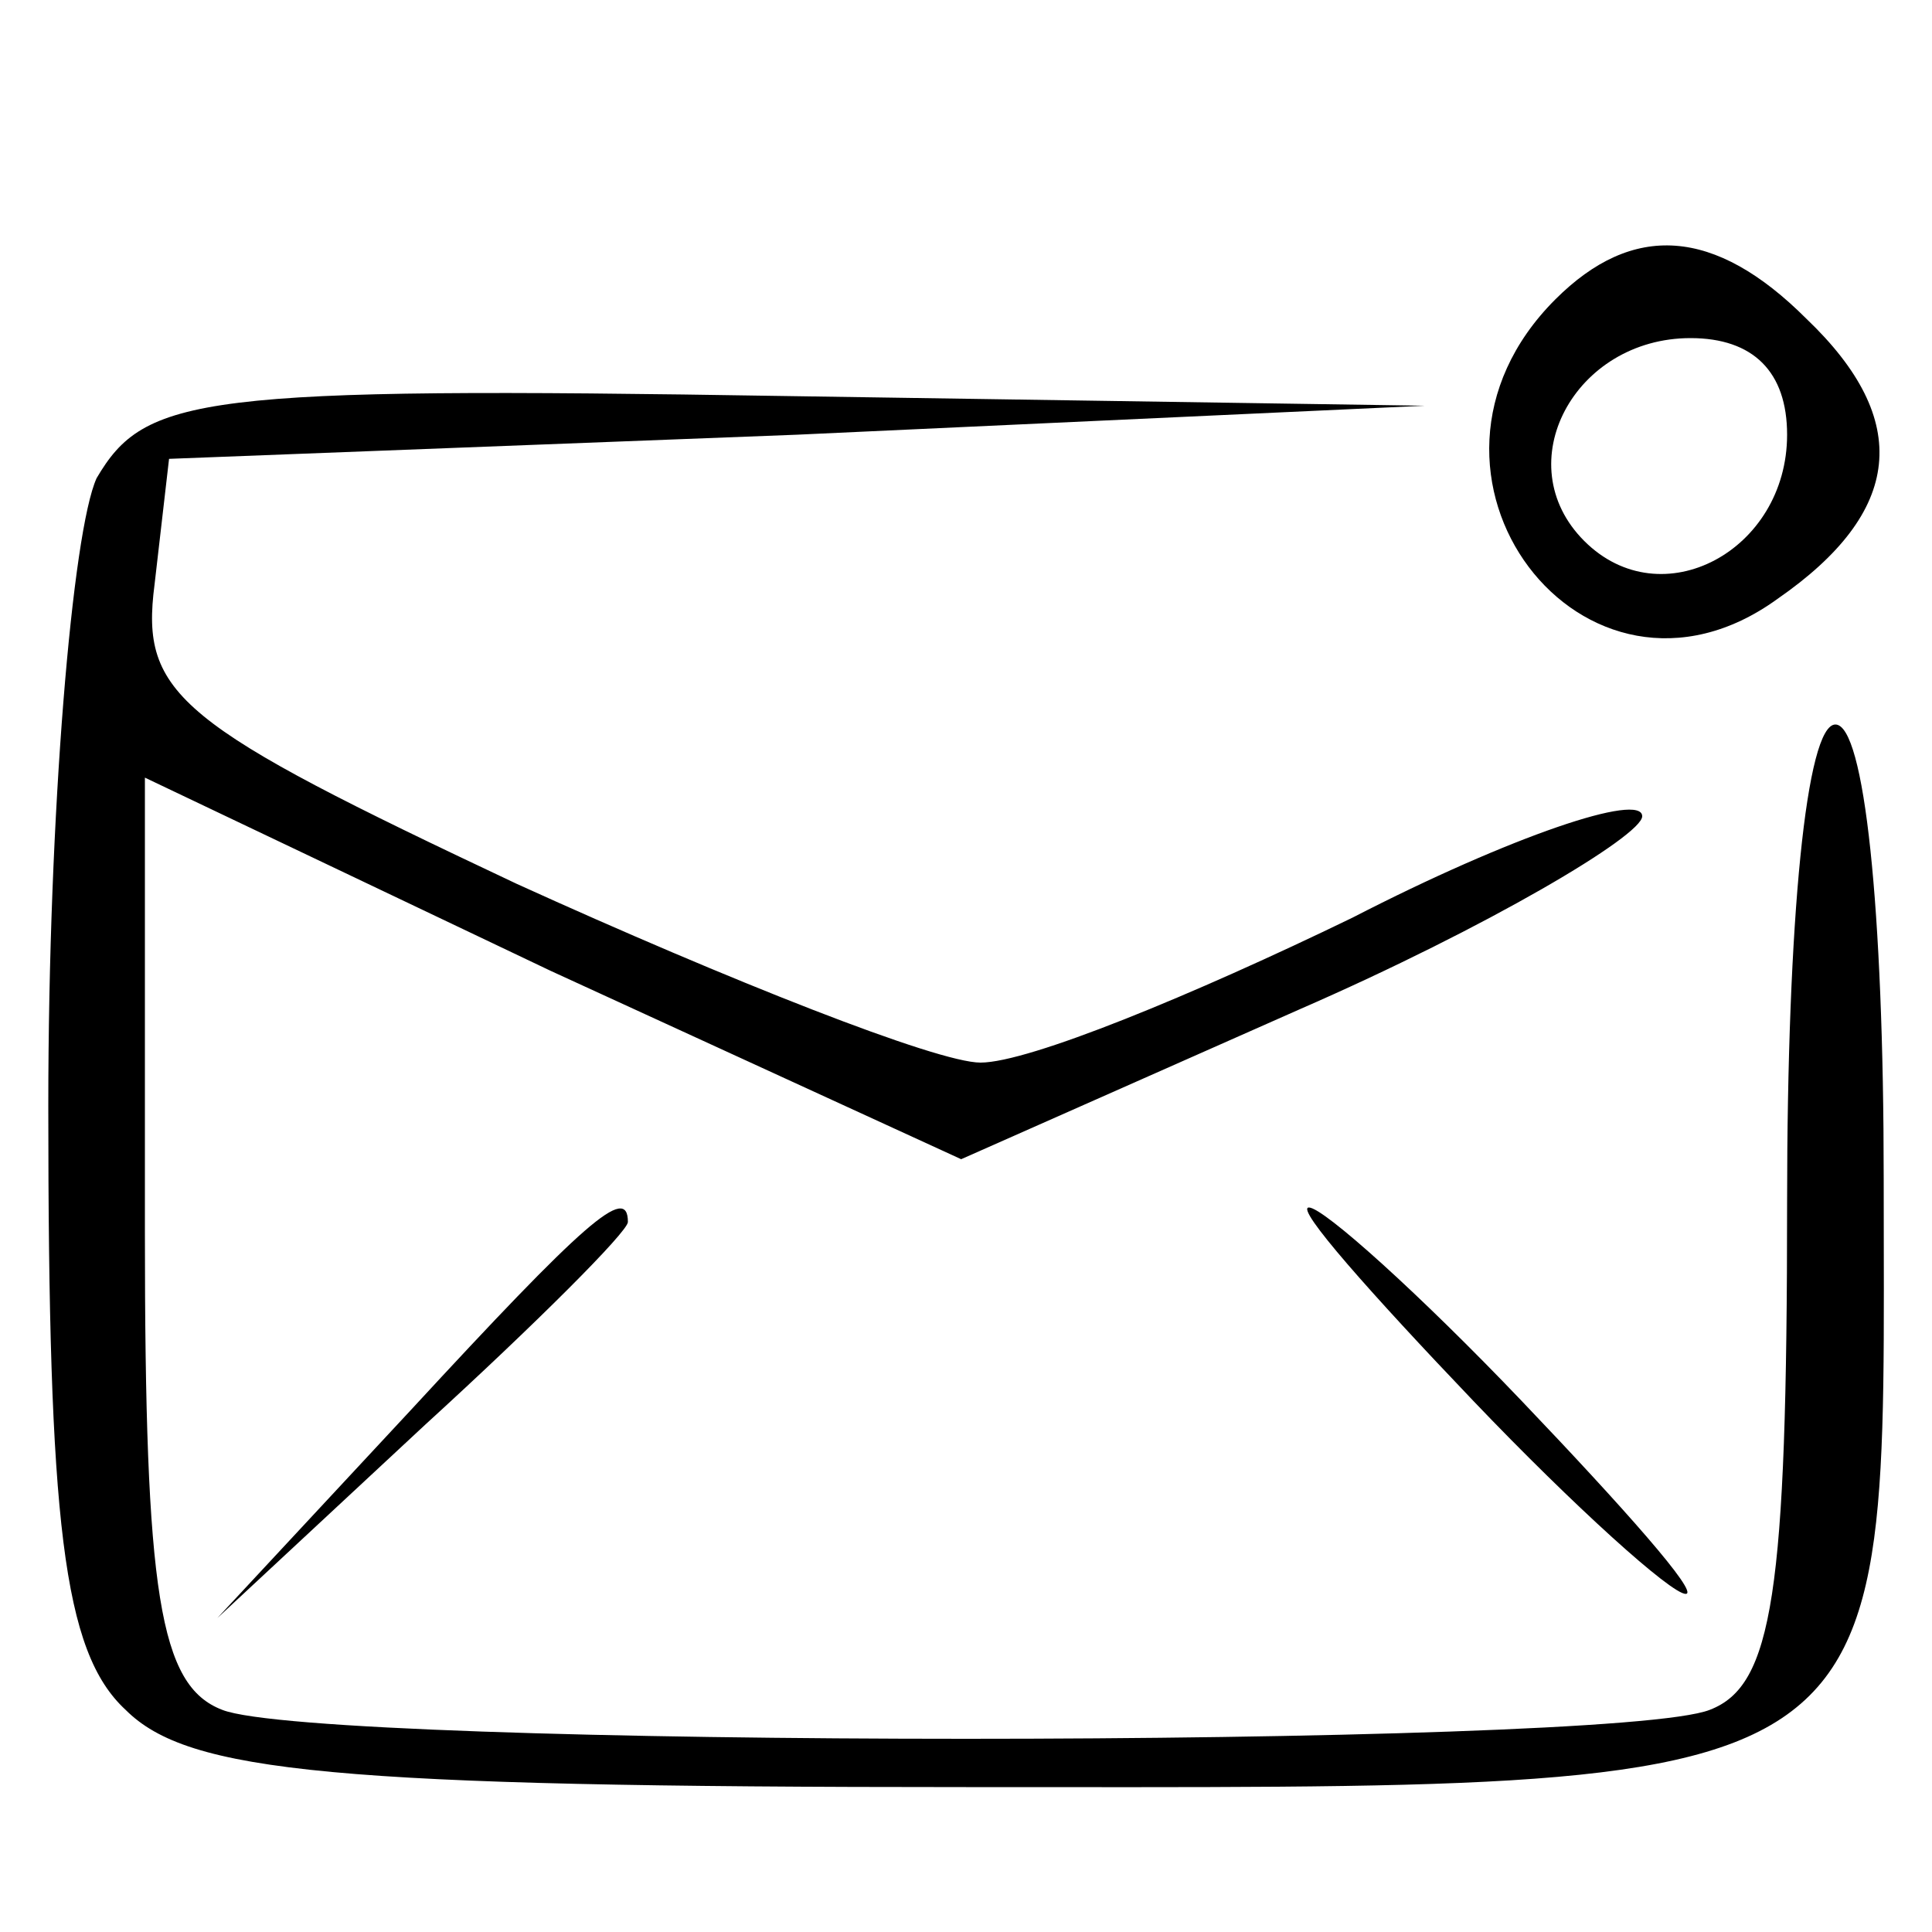
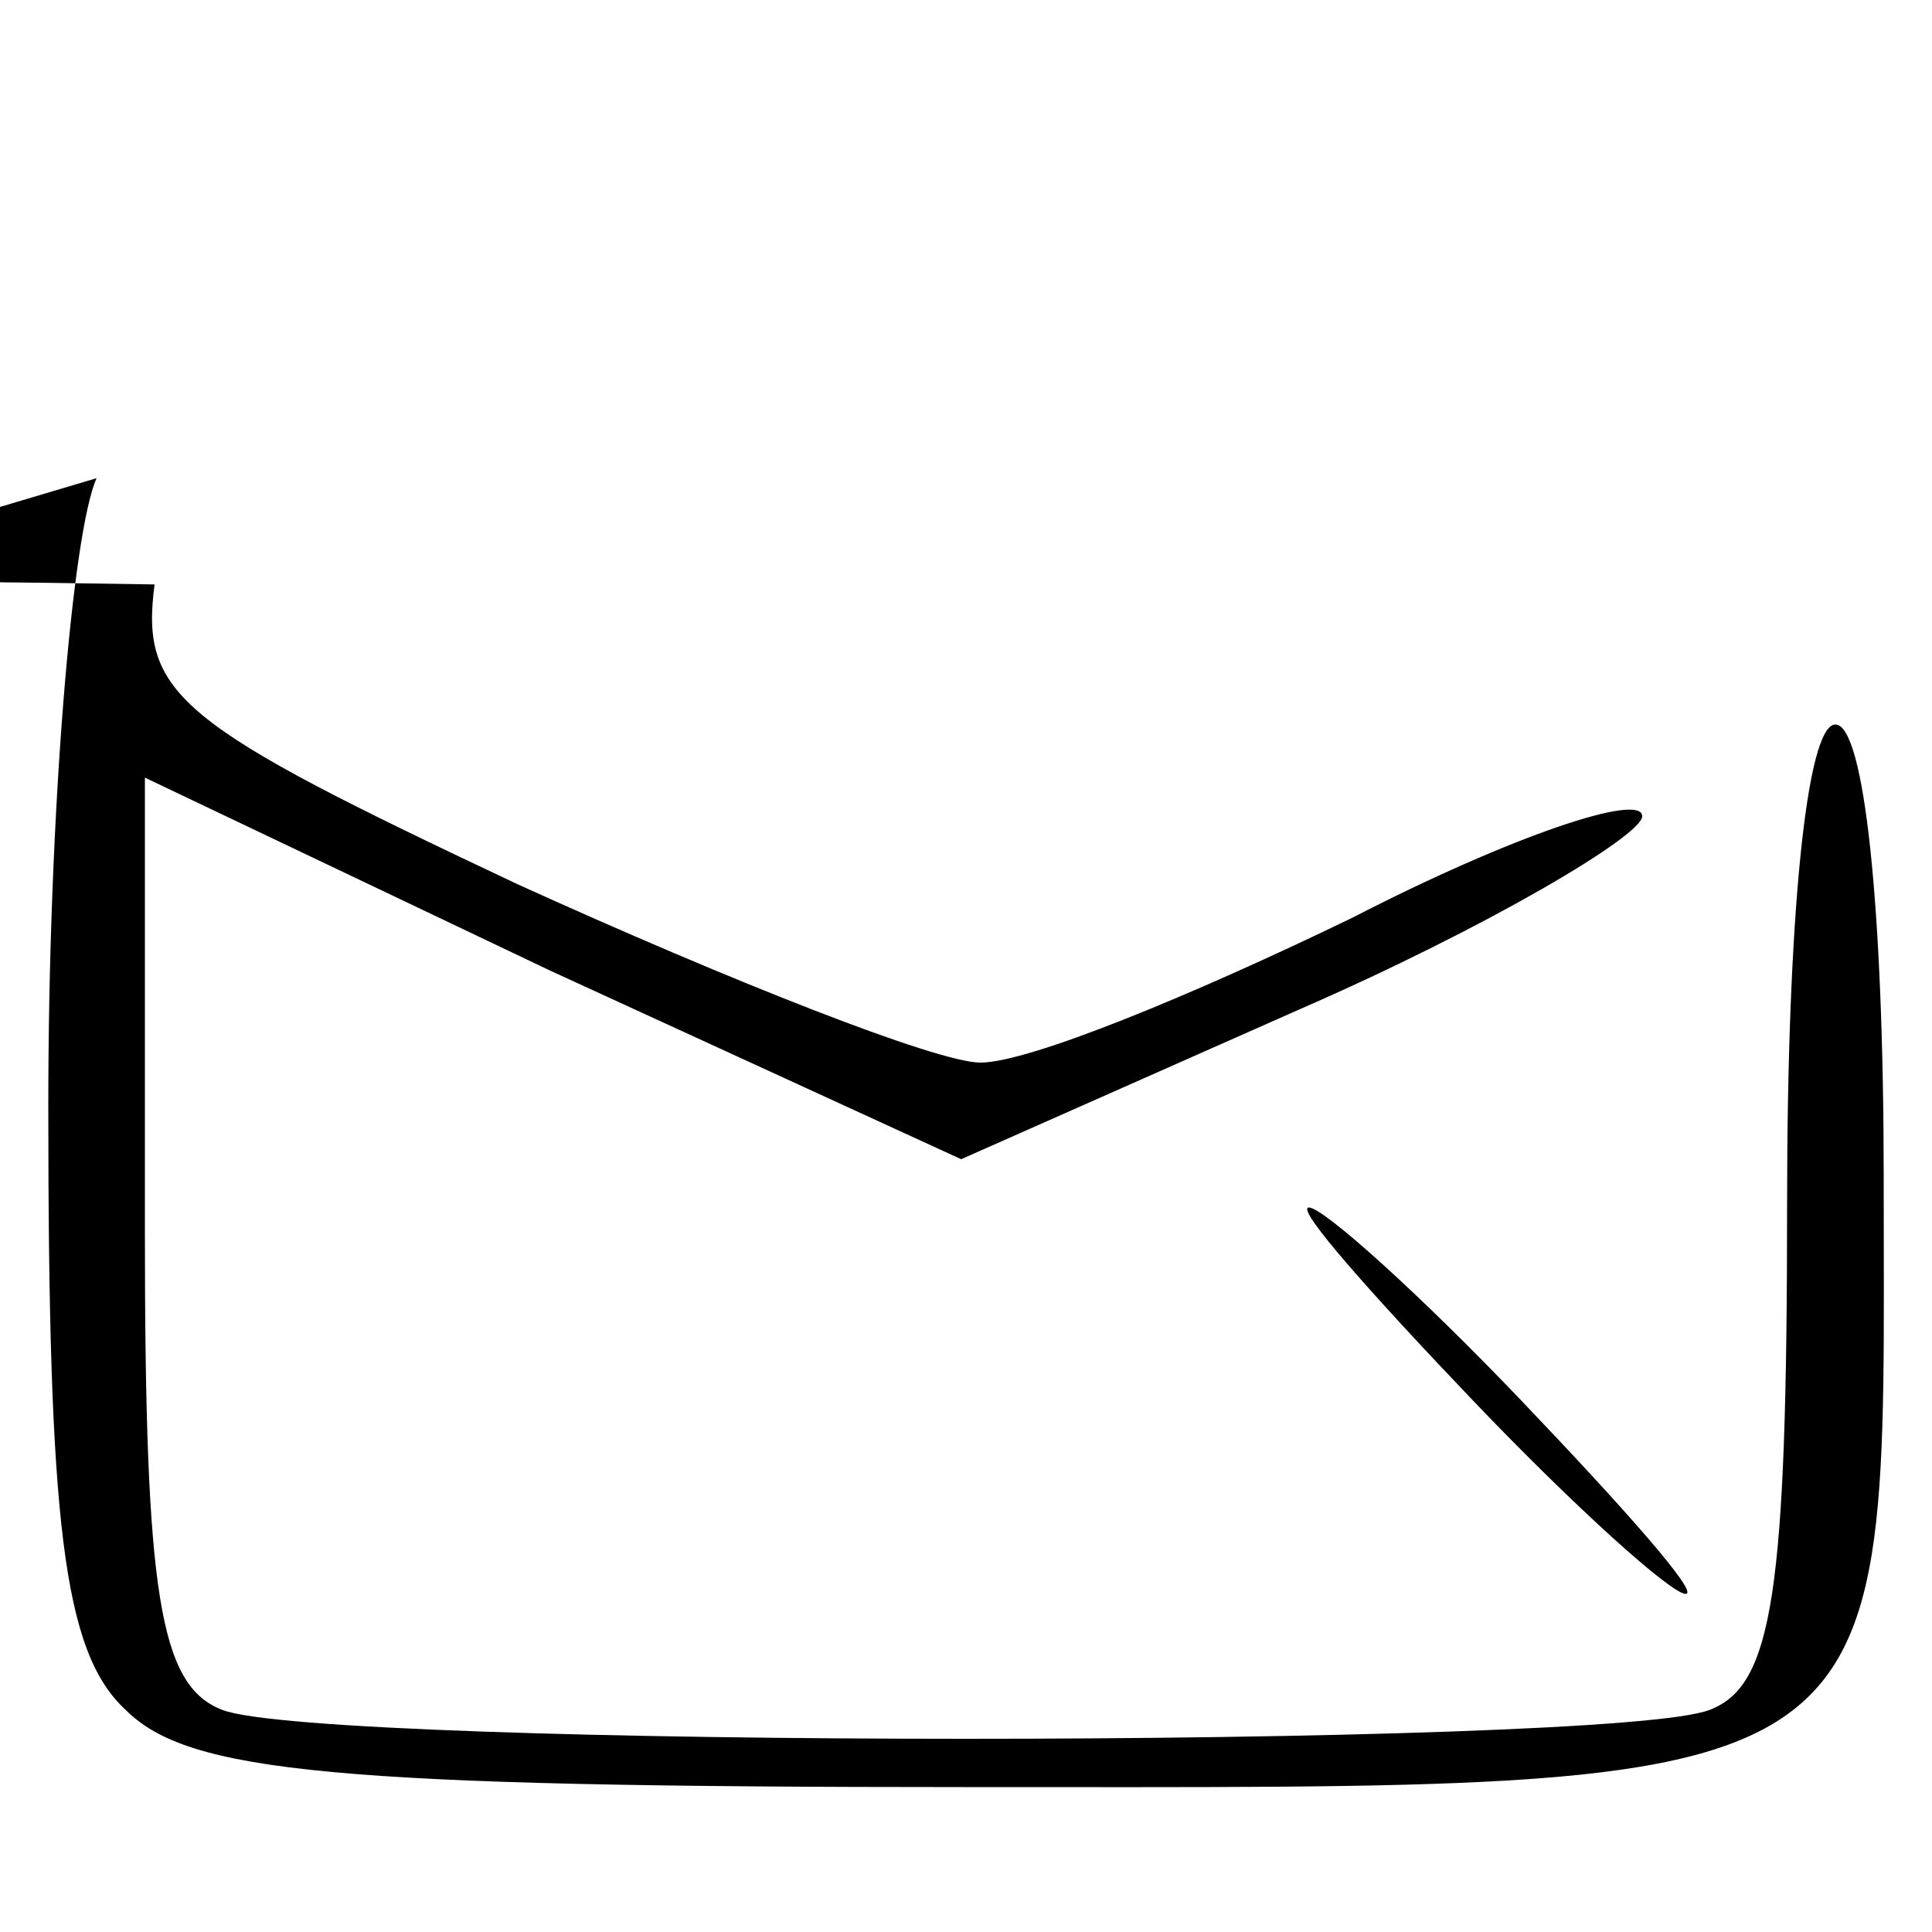
<svg xmlns="http://www.w3.org/2000/svg" version="1.0" width="40pt" height="40pt" viewBox="0 0 40 40" preserveAspectRatio="xMidYMid meet">
  <g transform="translate(0,40) scale(0.1,-0.1)" fill="#000000" stroke="none">
-     <path d="M322 338 c-36 -36 6 -91 46 -62 26 18 28 37 6 58 -19 19 -36 20 -52 4z m48 -28 c0 -24 -26 -38 -42 -22 -16 16 -2 42 22 42 13 0 20 -7 20 -20z" />
-     <path d="M20 301 c-5 -11 -10 -69 -10 -130 0 -86 3 -113 16 -125 13 -13 43 -16 174 -16 197 0 190 -4 190 126 0 56 -4 94 -10 94 -6 0 -10 -40 -10 -99 0 -81 -3 -100 -16 -105 -20 -8 -288 -8 -308 0 -13 5 -16 24 -16 99 l0 94 84 -40 85 -39 70 31 c39 17 71 36 71 40 0 5 -27 -4 -60 -21 -33 -16 -67 -30 -77 -30 -9 0 -52 17 -96 37 -70 33 -78 39 -75 62 l3 26 130 5 130 6 -132 2 c-122 2 -133 0 -143 -17z" />
-     <path d="M85 108 l-40 -43 43 40 c23 21 42 40 42 42 0 8 -9 0 -45 -39z" />
+     <path d="M20 301 c-5 -11 -10 -69 -10 -130 0 -86 3 -113 16 -125 13 -13 43 -16 174 -16 197 0 190 -4 190 126 0 56 -4 94 -10 94 -6 0 -10 -40 -10 -99 0 -81 -3 -100 -16 -105 -20 -8 -288 -8 -308 0 -13 5 -16 24 -16 99 l0 94 84 -40 85 -39 70 31 c39 17 71 36 71 40 0 5 -27 -4 -60 -21 -33 -16 -67 -30 -77 -30 -9 0 -52 17 -96 37 -70 33 -78 39 -75 62 c-122 2 -133 0 -143 -17z" />
    <path d="M305 110 c21 -22 41 -40 44 -40 3 0 -13 18 -34 40 -21 22 -41 40 -44 40 -3 0 13 -18 34 -40z" />
  </g>
</svg>